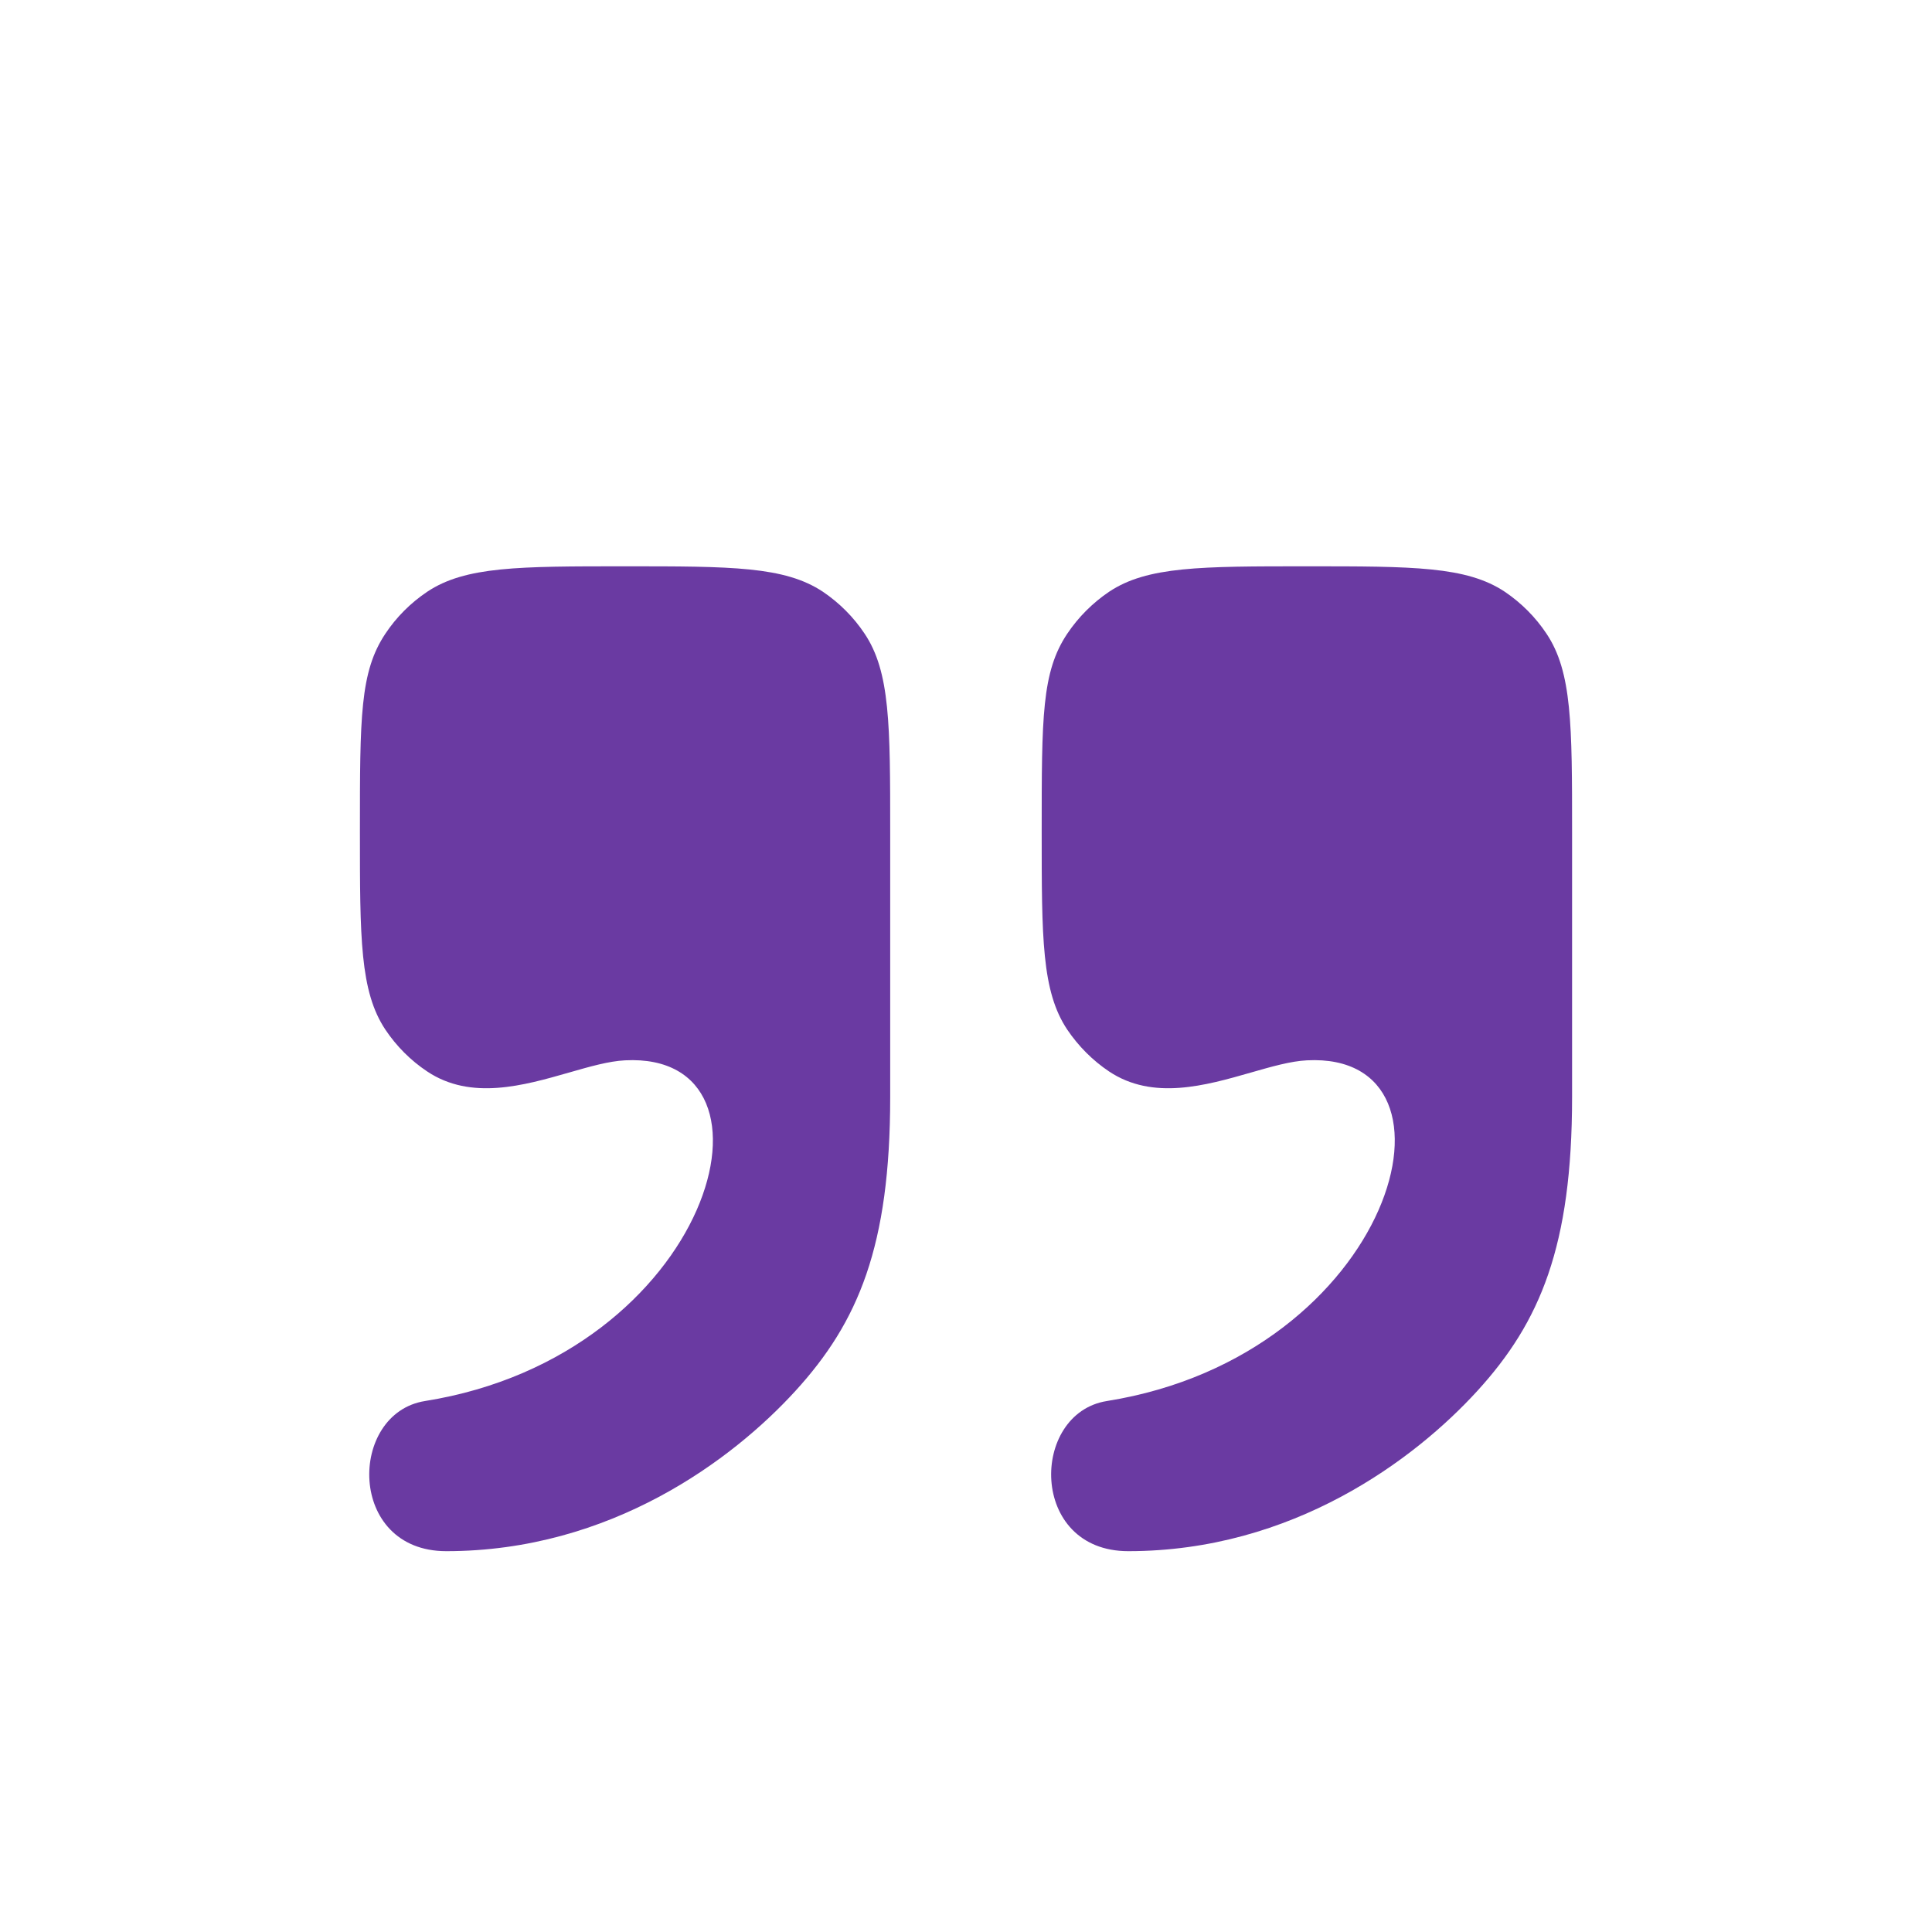
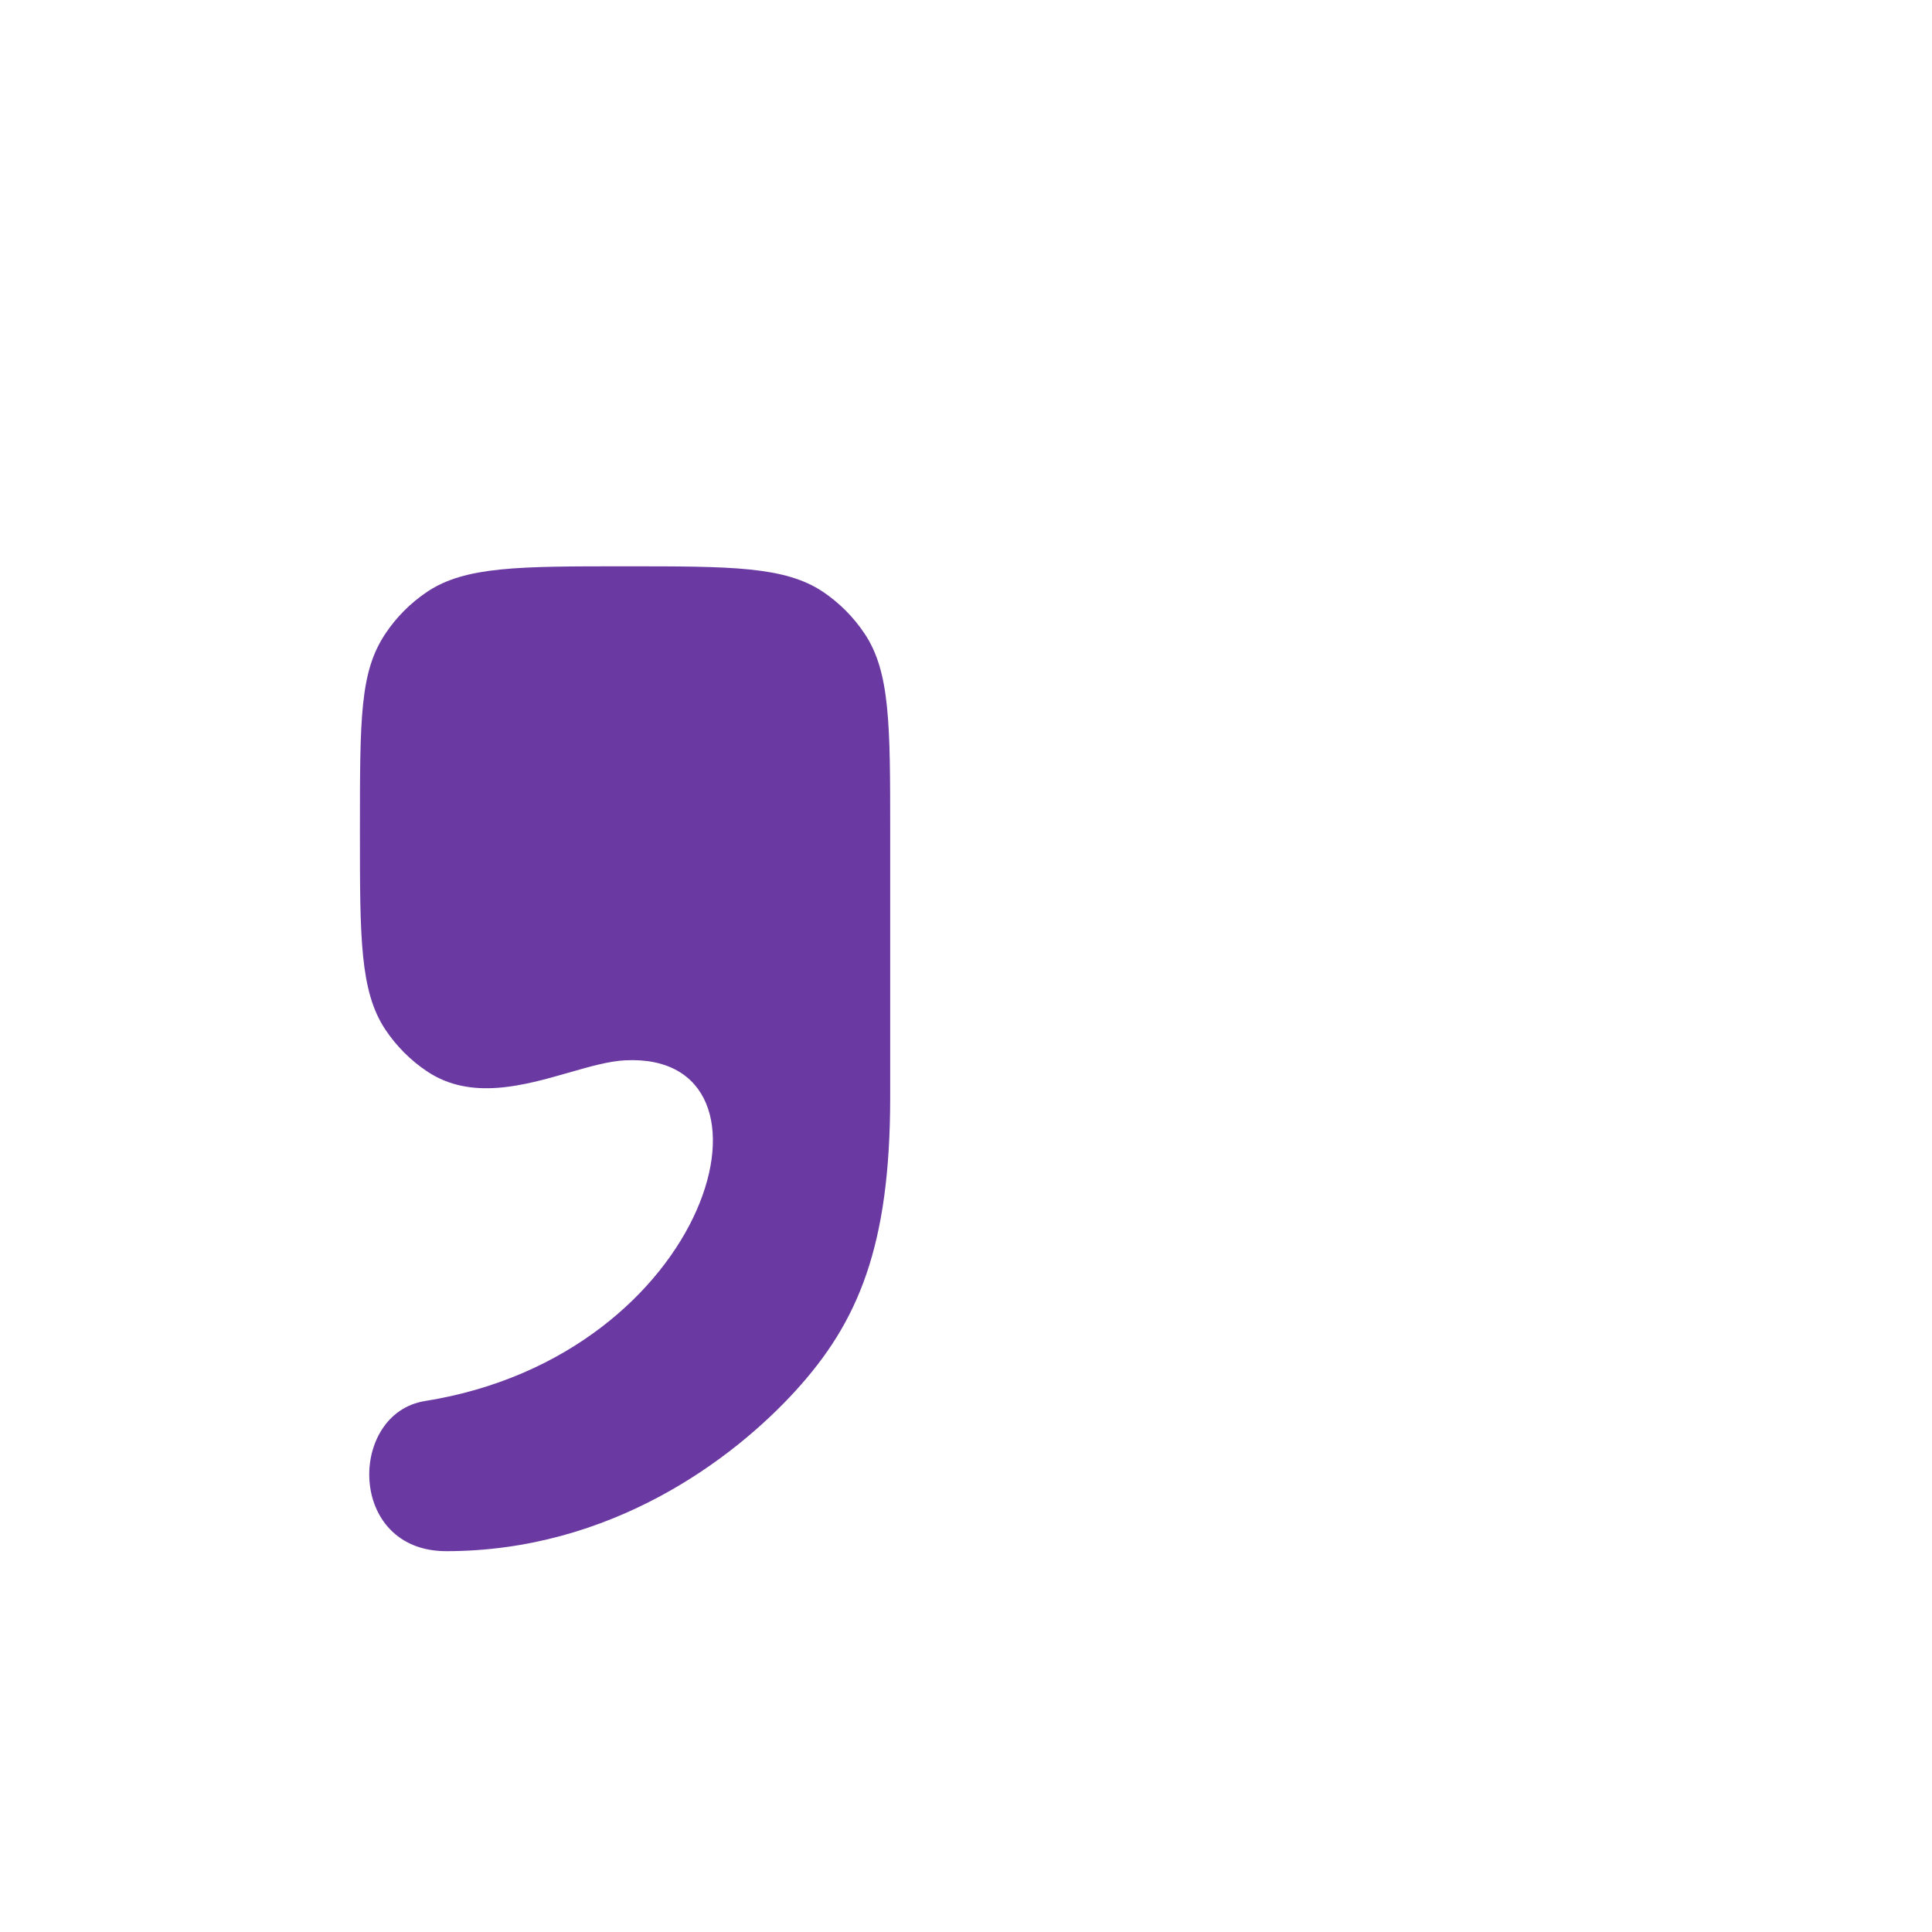
<svg xmlns="http://www.w3.org/2000/svg" role="img" width="17" height="17" viewBox="0 0 17 17" fill="none">
  <title>quotes</title>
  <path d="M3.167 7.318C3.167 6.308 3.167 5.912 3.391 5.576C3.488 5.43 3.613 5.305 3.759 5.207C4.095 4.983 4.564 4.983 5.5 4.983C6.436 4.983 6.904 4.983 7.241 5.207C7.386 5.305 7.511 5.43 7.608 5.576C7.833 5.912 7.833 6.381 7.833 7.318L7.833 9.653C7.833 10.966 7.552 11.633 7 12.238C6.448 12.843 5.375 13.649 3.927 13.649C3.052 13.649 3.062 12.436 3.739 12.328C6.266 11.925 7 9.253 5.5 9.33C5.358 9.337 5.19 9.385 5.009 9.437C4.608 9.552 4.144 9.685 3.759 9.428C3.613 9.331 3.488 9.205 3.391 9.06C3.167 8.723 3.167 8.255 3.167 7.318Z" fill="#6A3AA2" />
-   <path d="M9.166 7.318C9.166 6.308 9.166 5.912 9.391 5.576C9.489 5.43 9.614 5.305 9.759 5.207C10.095 4.983 10.564 4.983 11.5 4.983C12.436 4.983 12.904 4.983 13.241 5.207C13.386 5.305 13.511 5.43 13.608 5.576C13.833 5.912 13.833 6.381 13.833 7.318L13.833 9.653C13.833 10.966 13.552 11.633 13 12.238C12.448 12.843 11.375 13.649 9.928 13.649C9.052 13.649 9.062 12.436 9.739 12.328C12.266 11.925 13 9.253 11.5 9.33C11.358 9.337 11.19 9.385 11.009 9.437C10.608 9.552 10.144 9.685 9.759 9.428C9.614 9.331 9.489 9.205 9.391 9.06C9.166 8.723 9.166 8.255 9.166 7.318Z" fill="#6A3AA2" />
</svg>